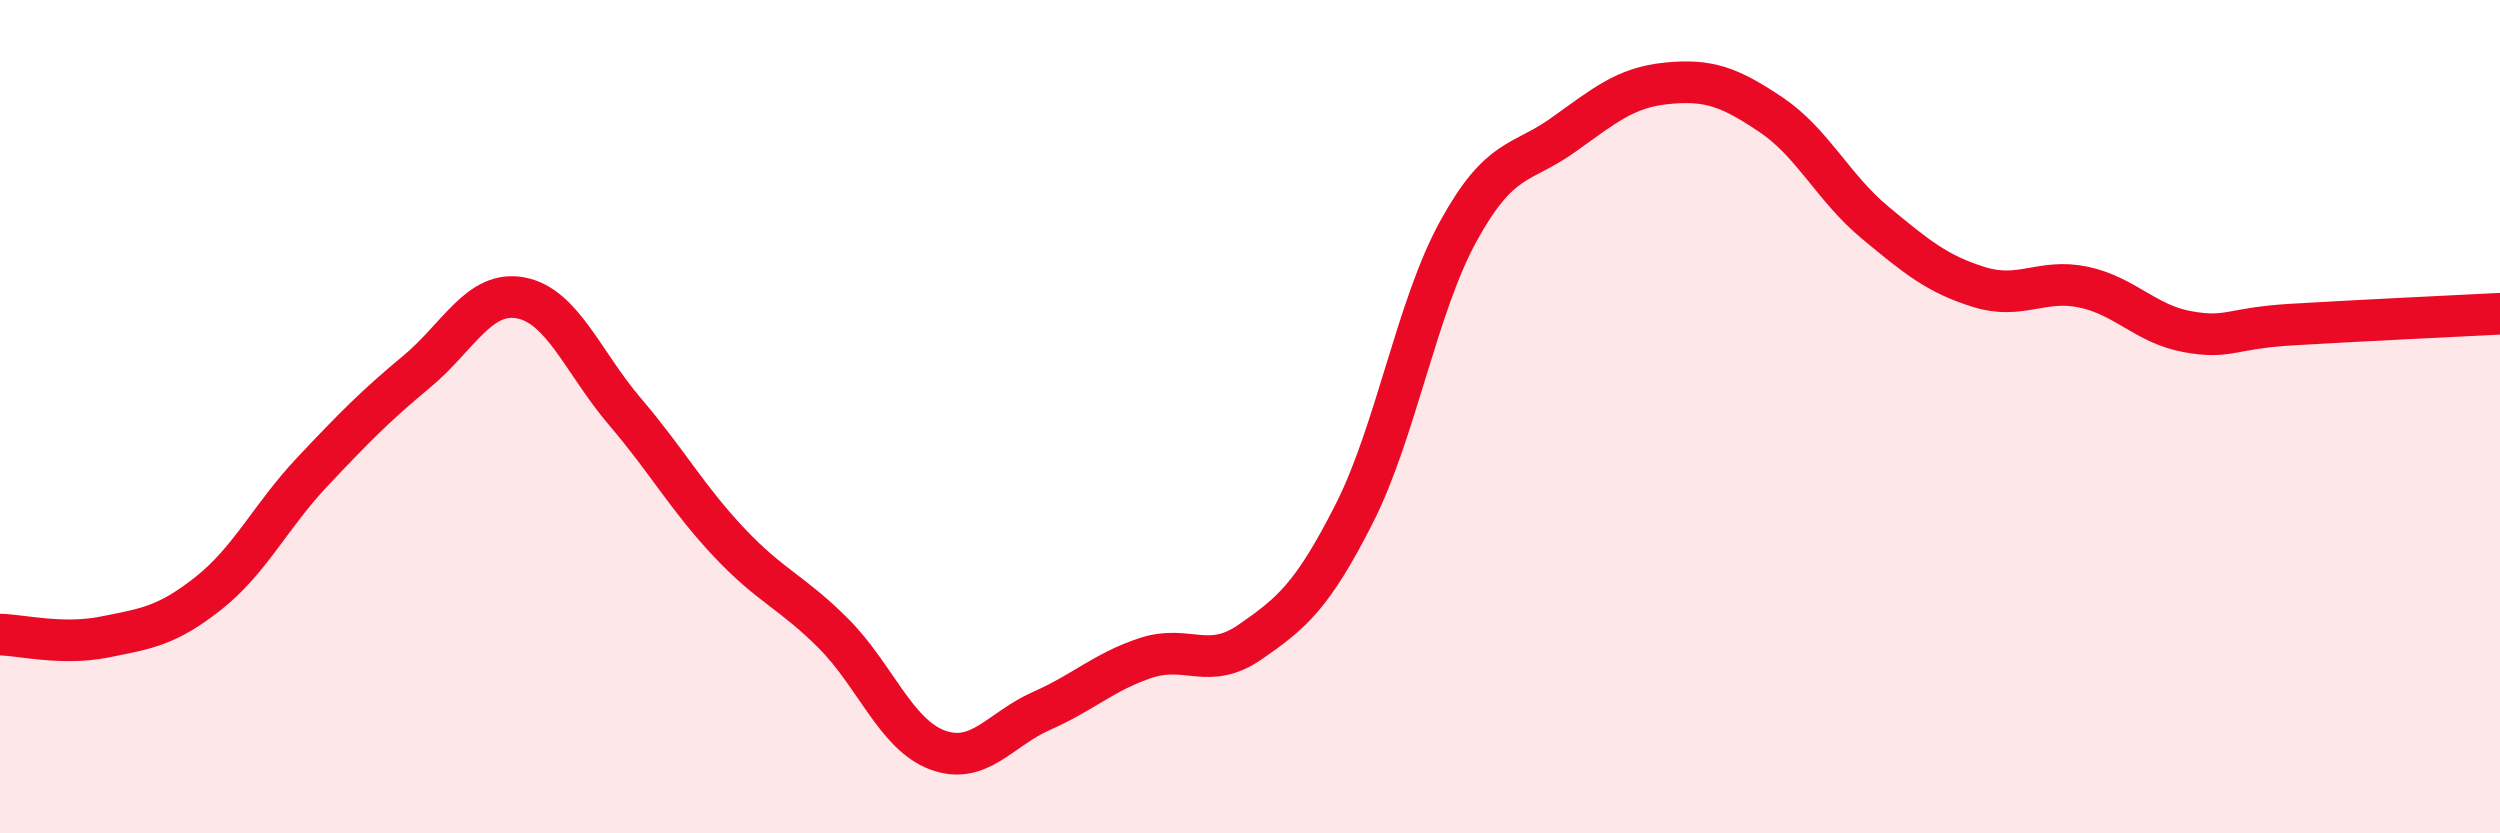
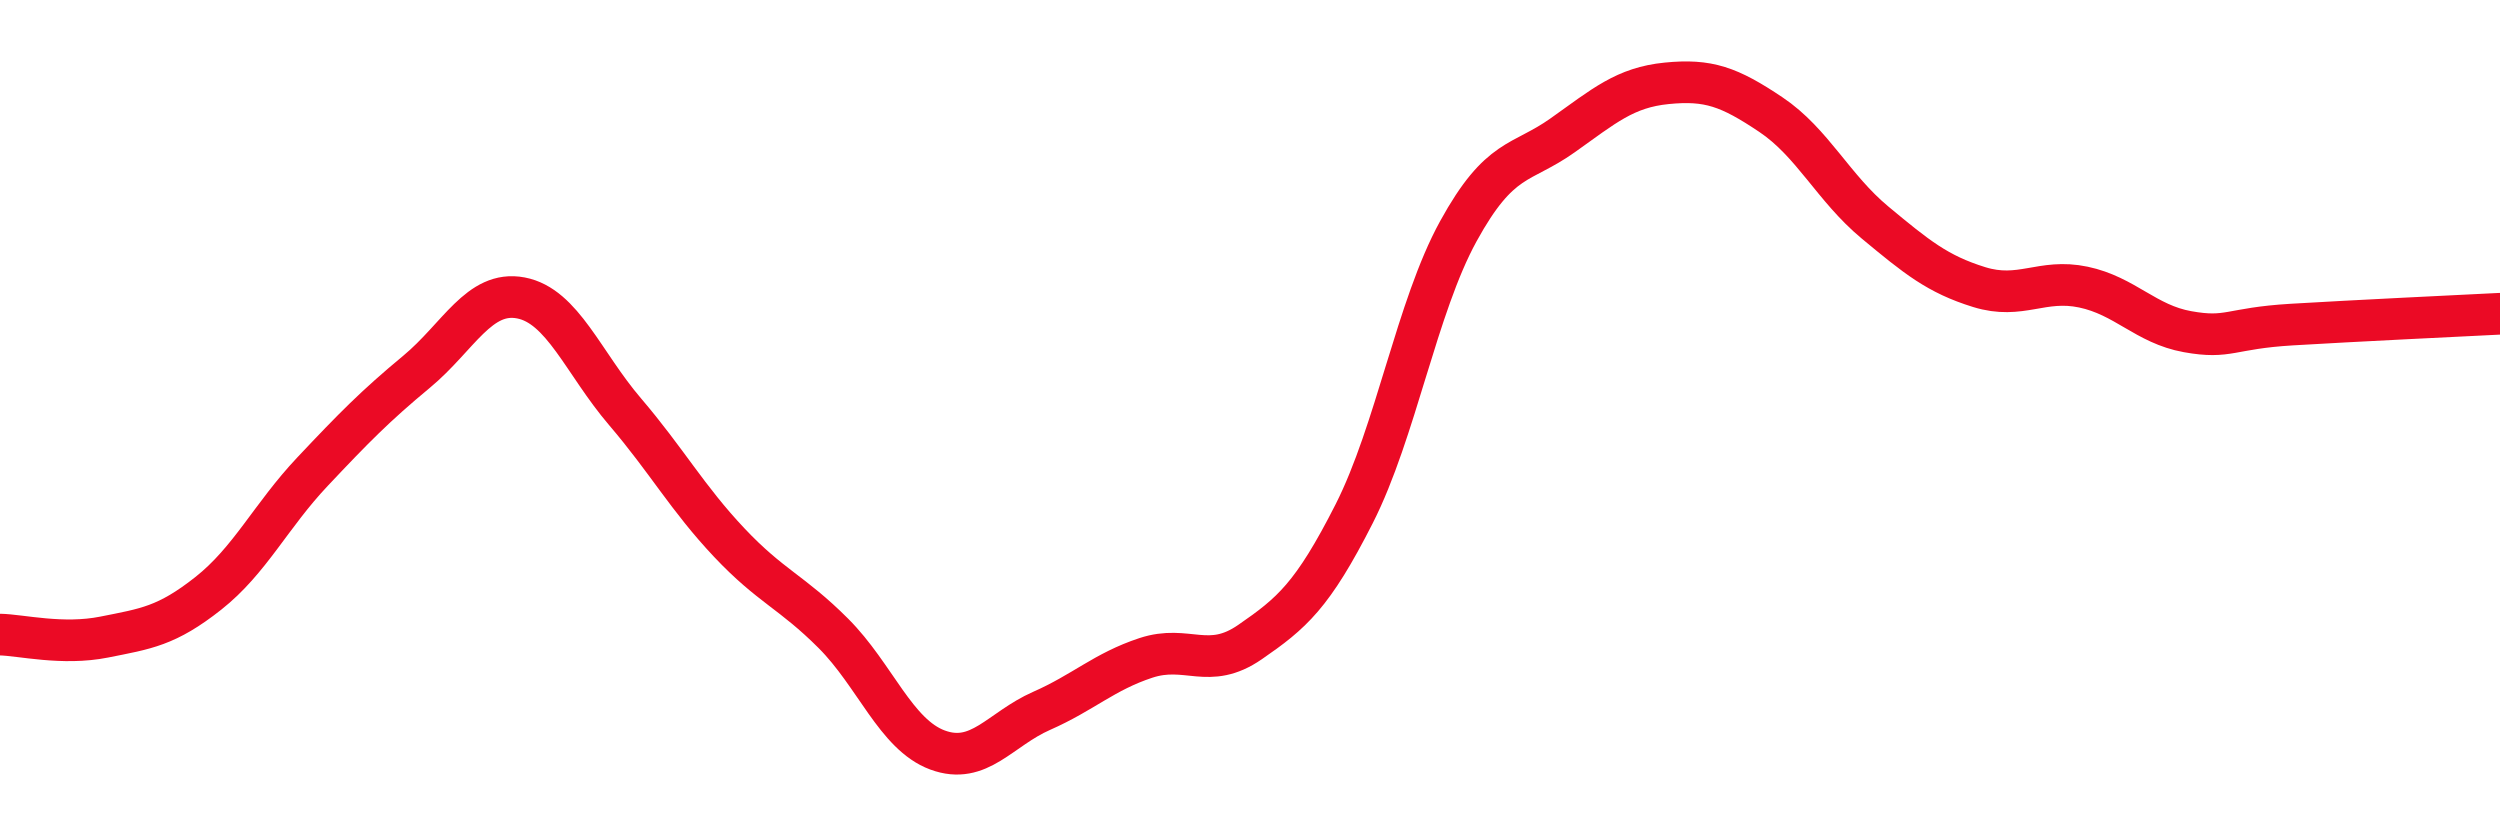
<svg xmlns="http://www.w3.org/2000/svg" width="60" height="20" viewBox="0 0 60 20">
-   <path d="M 0,15.23 C 0.5,15.24 1.5,15.49 2.5,15.29 C 3.5,15.09 4,15.03 5,14.24 C 6,13.45 6.5,12.38 7.5,11.32 C 8.5,10.26 9,9.75 10,8.92 C 11,8.09 11.5,6.96 12.5,7.15 C 13.5,7.34 14,8.71 15,9.88 C 16,11.05 16.5,11.96 17.5,13.02 C 18.5,14.08 19,14.2 20,15.2 C 21,16.2 21.5,17.63 22.5,18 C 23.5,18.37 24,17.5 25,17.06 C 26,16.62 26.5,16.12 27.5,15.79 C 28.5,15.46 29,16.1 30,15.41 C 31,14.72 31.5,14.3 32.5,12.33 C 33.5,10.36 34,7.37 35,5.55 C 36,3.73 36.5,3.96 37.5,3.25 C 38.5,2.54 39,2.1 40,2 C 41,1.9 41.5,2.08 42.5,2.75 C 43.5,3.42 44,4.51 45,5.34 C 46,6.17 46.5,6.58 47.5,6.89 C 48.5,7.2 49,6.68 50,6.89 C 51,7.1 51.5,7.78 52.5,7.96 C 53.5,8.14 53.5,7.88 55,7.79 C 56.5,7.7 59,7.58 60,7.53L60 20L0 20Z" fill="#EB0A25" opacity="0.1" stroke-linecap="round" stroke-linejoin="round" />
  <path d="M 0,15.23 C 0.5,15.24 1.5,15.49 2.5,15.29 C 3.5,15.09 4,15.03 5,14.24 C 6,13.45 6.5,12.38 7.5,11.32 C 8.5,10.26 9,9.75 10,8.92 C 11,8.09 11.5,6.96 12.5,7.15 C 13.5,7.34 14,8.71 15,9.88 C 16,11.05 16.5,11.96 17.5,13.02 C 18.5,14.08 19,14.2 20,15.2 C 21,16.2 21.5,17.63 22.5,18 C 23.5,18.37 24,17.5 25,17.06 C 26,16.62 26.5,16.12 27.5,15.79 C 28.5,15.46 29,16.1 30,15.41 C 31,14.72 31.5,14.3 32.5,12.33 C 33.5,10.36 34,7.37 35,5.55 C 36,3.73 36.5,3.96 37.5,3.25 C 38.5,2.54 39,2.1 40,2 C 41,1.9 41.5,2.08 42.5,2.75 C 43.5,3.42 44,4.51 45,5.34 C 46,6.17 46.5,6.58 47.5,6.89 C 48.5,7.2 49,6.68 50,6.89 C 51,7.1 51.5,7.78 52.5,7.96 C 53.5,8.14 53.5,7.88 55,7.79 C 56.5,7.7 59,7.58 60,7.53" stroke="#EB0A25" stroke-width="1" fill="none" stroke-linecap="round" stroke-linejoin="round" />
</svg>